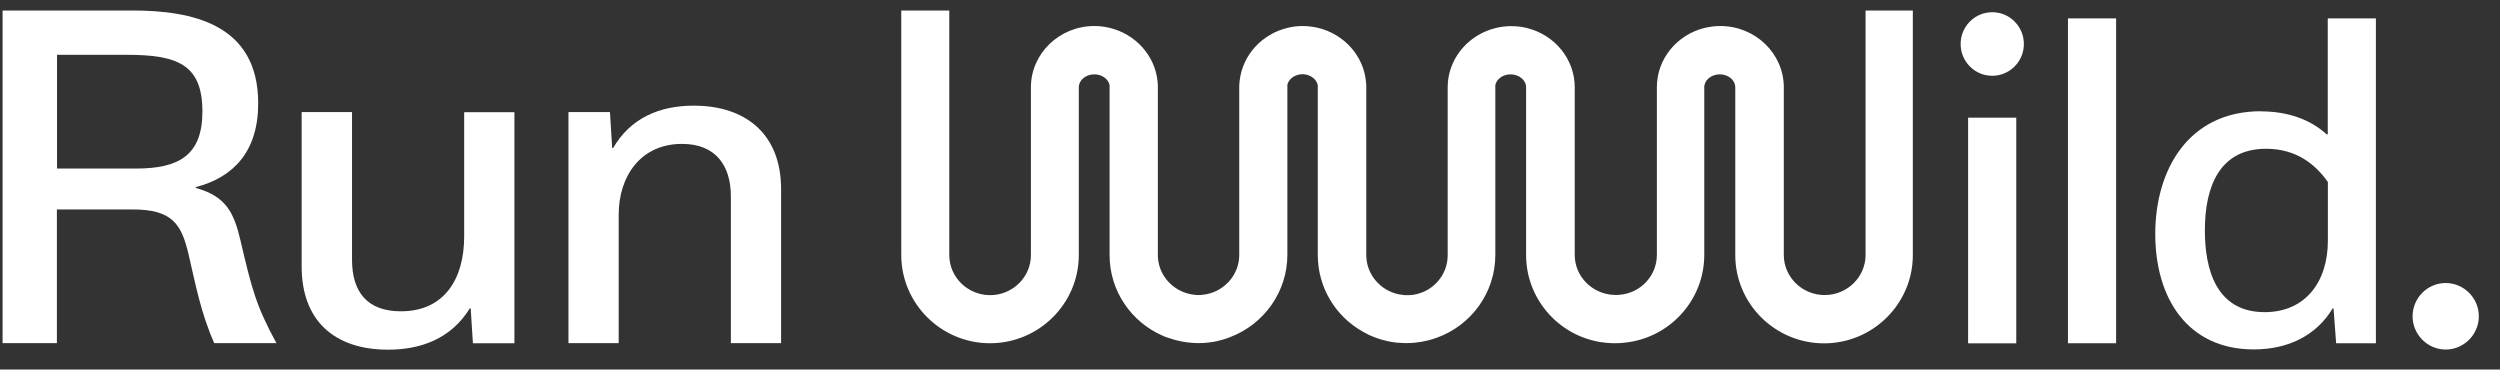
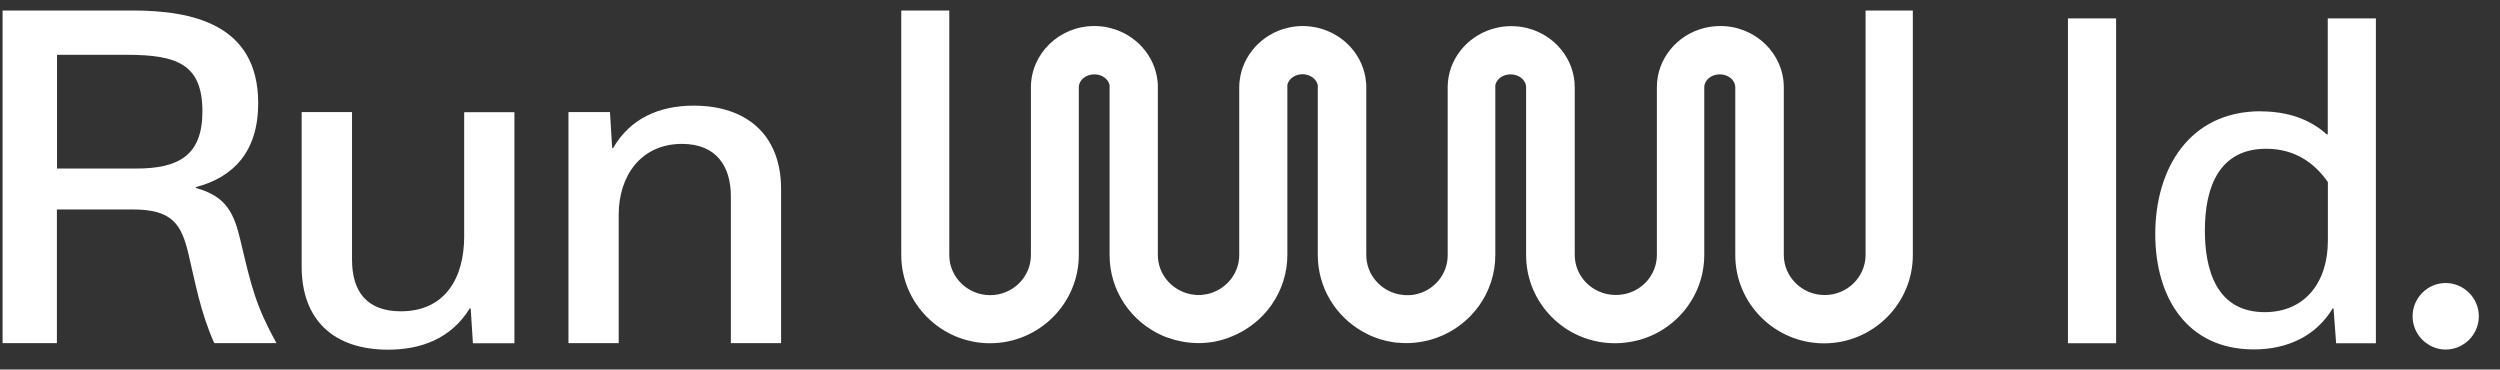
<svg xmlns="http://www.w3.org/2000/svg" width="115" height="17" viewBox="0 0 115 17" fill="none">
  <rect x="0" y="0" width="115" height="17" fill="#333333" stroke="none" />
  <path d="M0.119 0.483H6.077C8.813 0.483 11.877 1.091 11.877 4.749C11.877 6.938 10.773 8.15 9.005 8.607V8.646C10.438 9.032 10.773 9.847 11.061 11.059C11.577 13.259 11.775 14.063 12.715 15.783H9.855C9.226 14.376 8.977 12.985 8.677 11.712C8.348 10.305 7.924 9.635 6.106 9.635H2.617V15.783H0.119V0.483ZM6.264 7.753C8.218 7.753 9.311 7.15 9.311 5.129C9.311 2.951 8.145 2.521 5.822 2.521H2.623V7.753H6.264Z" fill="white" />
  <path d="M13.882 5.156H16.193V11.947C16.193 13.421 16.884 14.32 18.441 14.32C20.452 14.32 21.352 12.812 21.352 10.88V5.162H23.663V15.789H21.754L21.652 14.192L21.613 14.18C20.746 15.593 19.341 16.085 17.852 16.085C15.371 16.085 13.876 14.739 13.876 12.259V5.162L13.882 5.156Z" fill="white" />
  <path d="M26.149 5.156H28.058L28.16 6.804L28.199 6.815C29.004 5.43 30.335 4.86 31.915 4.86C34.322 4.86 35.93 6.184 35.93 8.697V15.783H33.62V9.032C33.62 7.636 32.94 6.619 31.371 6.619C29.474 6.619 28.46 8.105 28.46 9.869V15.783H26.149V5.156Z" fill="white" />
-   <path d="M90.216 2.309C90.018 1.281 90.907 0.393 91.927 0.589C92.499 0.701 92.957 1.164 93.071 1.739C93.269 2.767 92.38 3.655 91.36 3.459C90.788 3.347 90.329 2.884 90.216 2.309ZM90.533 5.413H92.748V15.794H90.533V5.408V5.413Z" fill="white" />
  <path d="M95.126 0.846H97.341V15.789H95.126V0.846Z" fill="white" />
  <path d="M104.001 5.123C105.236 5.123 106.278 5.492 107.037 6.19L107.077 6.167V0.846H109.291V15.789H107.462L107.343 14.186H107.303C106.55 15.437 105.253 16.073 103.673 16.073C100.637 16.073 99.142 13.728 99.142 10.763C99.142 7.798 100.677 5.117 104.001 5.117V5.123ZM104.171 14.359C106.063 14.359 107.082 12.946 107.082 11.076V8.373C106.51 7.558 105.627 6.843 104.245 6.843C102.115 6.843 101.424 8.552 101.424 10.601C101.424 12.332 101.911 14.359 104.177 14.359H104.171Z" fill="white" />
  <path d="M112.502 13.019C113.335 13.019 114.026 13.706 114.026 14.549C114.026 15.392 113.335 16.079 112.502 16.079C111.67 16.079 110.979 15.392 110.979 14.549C110.979 13.706 111.664 13.019 112.502 13.019Z" fill="white" />
  <path d="M85.816 0.483V11.729C85.816 12.745 84.972 13.572 83.935 13.572C82.899 13.572 82.055 12.745 82.055 11.729V4.017C82.055 2.465 80.746 1.197 79.138 1.197C78.883 1.197 78.64 1.231 78.402 1.287C77.144 1.599 76.216 2.705 76.216 4.012V11.729C76.216 12.689 75.462 13.482 74.505 13.56C74.471 13.56 74.443 13.56 74.415 13.566C74.381 13.566 74.347 13.566 74.318 13.566C74.296 13.566 74.267 13.566 74.245 13.566C73.242 13.527 72.438 12.717 72.438 11.729V4.017C72.438 2.711 71.509 1.605 70.252 1.292C70.014 1.231 69.77 1.203 69.516 1.203C69.261 1.203 69.04 1.231 68.813 1.287C67.624 1.571 66.718 2.56 66.604 3.766C66.599 3.85 66.593 3.939 66.593 4.023V11.74C66.593 12.427 66.214 13.024 65.647 13.343C65.608 13.36 65.568 13.382 65.528 13.404C65.5 13.415 65.472 13.432 65.443 13.438C65.415 13.454 65.387 13.466 65.359 13.471C65.257 13.505 65.155 13.538 65.047 13.555C65.024 13.56 64.996 13.566 64.973 13.566C64.928 13.572 64.883 13.577 64.837 13.577C64.798 13.577 64.758 13.577 64.719 13.577C64.65 13.577 64.588 13.577 64.526 13.566C64.469 13.56 64.407 13.549 64.35 13.538C64.35 13.538 64.345 13.538 64.339 13.538C63.489 13.36 62.849 12.617 62.849 11.735V4.017C62.849 3.939 62.849 3.861 62.838 3.788C62.736 2.571 61.83 1.571 60.629 1.281C60.403 1.231 60.171 1.197 59.927 1.197C59.684 1.197 59.457 1.225 59.23 1.281C58.052 1.56 57.152 2.537 57.022 3.727C57.01 3.822 57.005 3.917 57.005 4.012V11.729C57.005 12.561 56.438 13.264 55.668 13.493C55.555 13.527 55.441 13.549 55.322 13.56C55.266 13.572 55.204 13.572 55.141 13.572C55.073 13.572 55.011 13.572 54.949 13.56C54.83 13.549 54.711 13.527 54.603 13.493C53.827 13.264 53.261 12.561 53.261 11.729V4.017C53.261 3.928 53.261 3.844 53.25 3.76C53.136 2.554 52.23 1.566 51.041 1.281C50.814 1.225 50.582 1.197 50.339 1.197C48.73 1.197 47.422 2.465 47.422 4.017V11.735C47.422 12.751 46.578 13.577 45.547 13.577C44.516 13.577 43.667 12.751 43.667 11.735V0.483H41.458V11.729C41.458 13.968 43.293 15.789 45.541 15.789C47.79 15.789 49.625 13.968 49.625 11.729V4.017C49.625 3.688 49.942 3.42 50.339 3.42C50.69 3.42 50.978 3.632 51.041 3.911V11.735C51.041 13.387 52.038 14.806 53.471 15.437C53.482 15.437 53.487 15.448 53.499 15.448C53.55 15.47 53.595 15.493 53.646 15.509C53.68 15.521 53.72 15.532 53.754 15.543C53.799 15.56 53.844 15.576 53.895 15.588C53.929 15.599 53.958 15.61 53.992 15.621C54.042 15.638 54.093 15.649 54.15 15.66C54.275 15.694 54.405 15.716 54.535 15.738C54.598 15.749 54.66 15.755 54.728 15.761C54.864 15.777 55.005 15.783 55.141 15.783C55.277 15.783 55.413 15.777 55.543 15.761C55.611 15.755 55.674 15.744 55.736 15.738C55.798 15.727 55.861 15.722 55.917 15.705C55.94 15.705 55.962 15.694 55.991 15.688C56.07 15.671 56.144 15.655 56.217 15.632C56.246 15.621 56.28 15.615 56.308 15.604C56.399 15.576 56.495 15.548 56.58 15.509C56.591 15.509 56.602 15.504 56.608 15.498C58.132 14.912 59.219 13.438 59.219 11.718V3.894C59.287 3.621 59.576 3.414 59.916 3.414C60.255 3.414 60.561 3.632 60.618 3.917V11.729C60.618 13.231 61.439 14.543 62.663 15.241C62.748 15.292 62.833 15.336 62.923 15.381C62.968 15.403 63.014 15.426 63.053 15.442C63.11 15.465 63.161 15.487 63.218 15.509C63.274 15.532 63.331 15.554 63.388 15.571C63.444 15.588 63.501 15.61 63.563 15.627C63.62 15.643 63.682 15.66 63.739 15.671C63.795 15.688 63.858 15.699 63.92 15.71C63.982 15.722 64.044 15.733 64.101 15.744C64.163 15.755 64.226 15.761 64.294 15.766C64.294 15.766 64.299 15.766 64.305 15.766C64.322 15.766 64.339 15.766 64.356 15.766C64.469 15.777 64.582 15.783 64.696 15.783C64.837 15.783 64.973 15.777 65.109 15.761C65.313 15.738 65.517 15.705 65.71 15.655C65.778 15.638 65.84 15.621 65.902 15.599C65.965 15.582 66.027 15.56 66.089 15.537C67.663 14.973 68.785 13.477 68.785 11.723V3.911C68.847 3.632 69.136 3.42 69.487 3.42C69.878 3.42 70.201 3.688 70.201 4.017V11.735C70.201 13.7 71.617 15.347 73.486 15.71C73.554 15.727 73.616 15.738 73.684 15.744C73.82 15.766 73.956 15.777 74.097 15.783C74.16 15.783 74.222 15.789 74.284 15.789C74.358 15.789 74.426 15.789 74.494 15.783C74.562 15.783 74.63 15.772 74.698 15.766C76.771 15.576 78.396 13.834 78.396 11.729V4.017C78.396 3.688 78.713 3.42 79.11 3.42C79.506 3.42 79.823 3.688 79.823 4.017V11.735C79.823 13.974 81.658 15.794 83.907 15.794C86.155 15.794 87.99 13.974 87.99 11.735V0.483H85.781H85.816Z" fill="white" />
</svg>